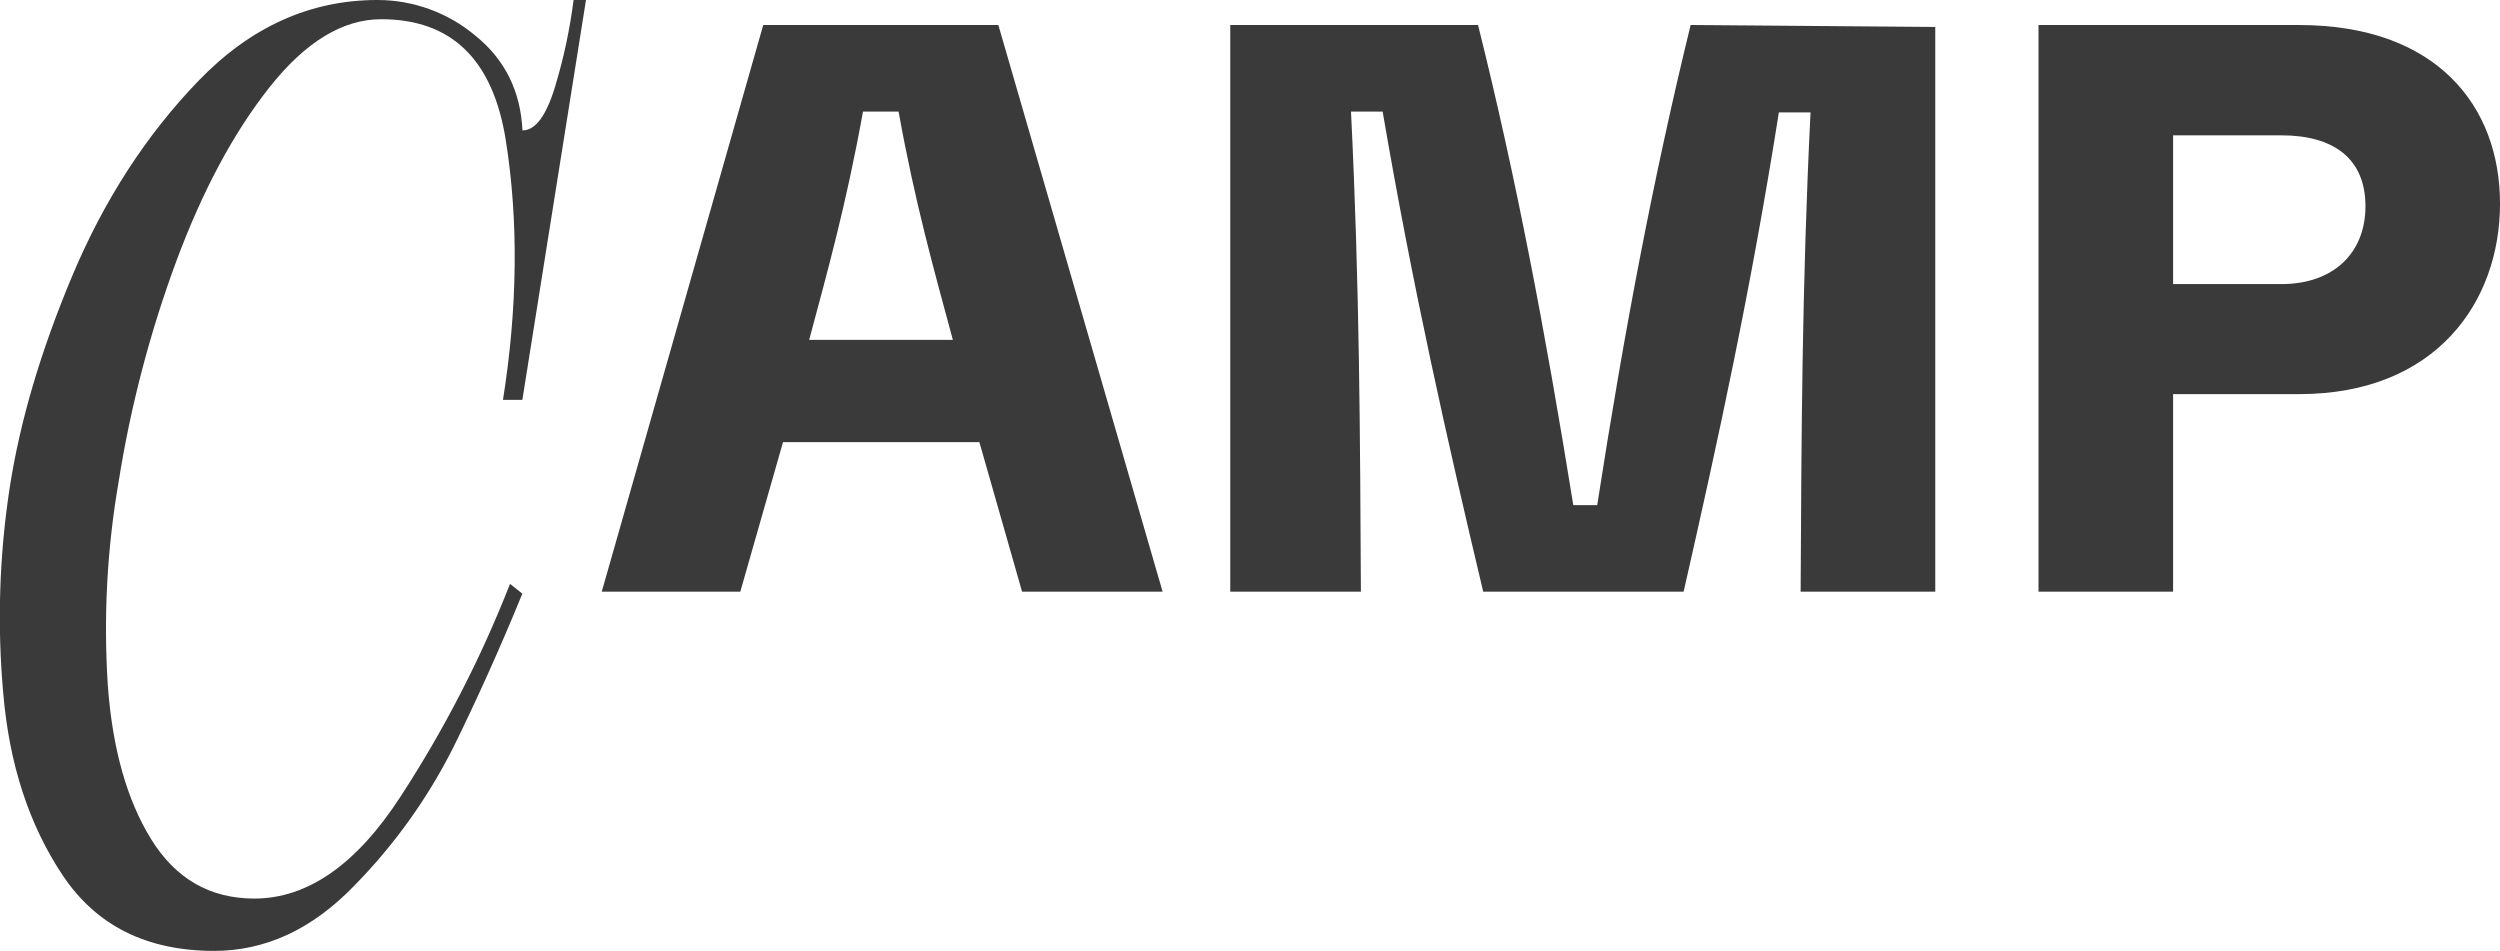
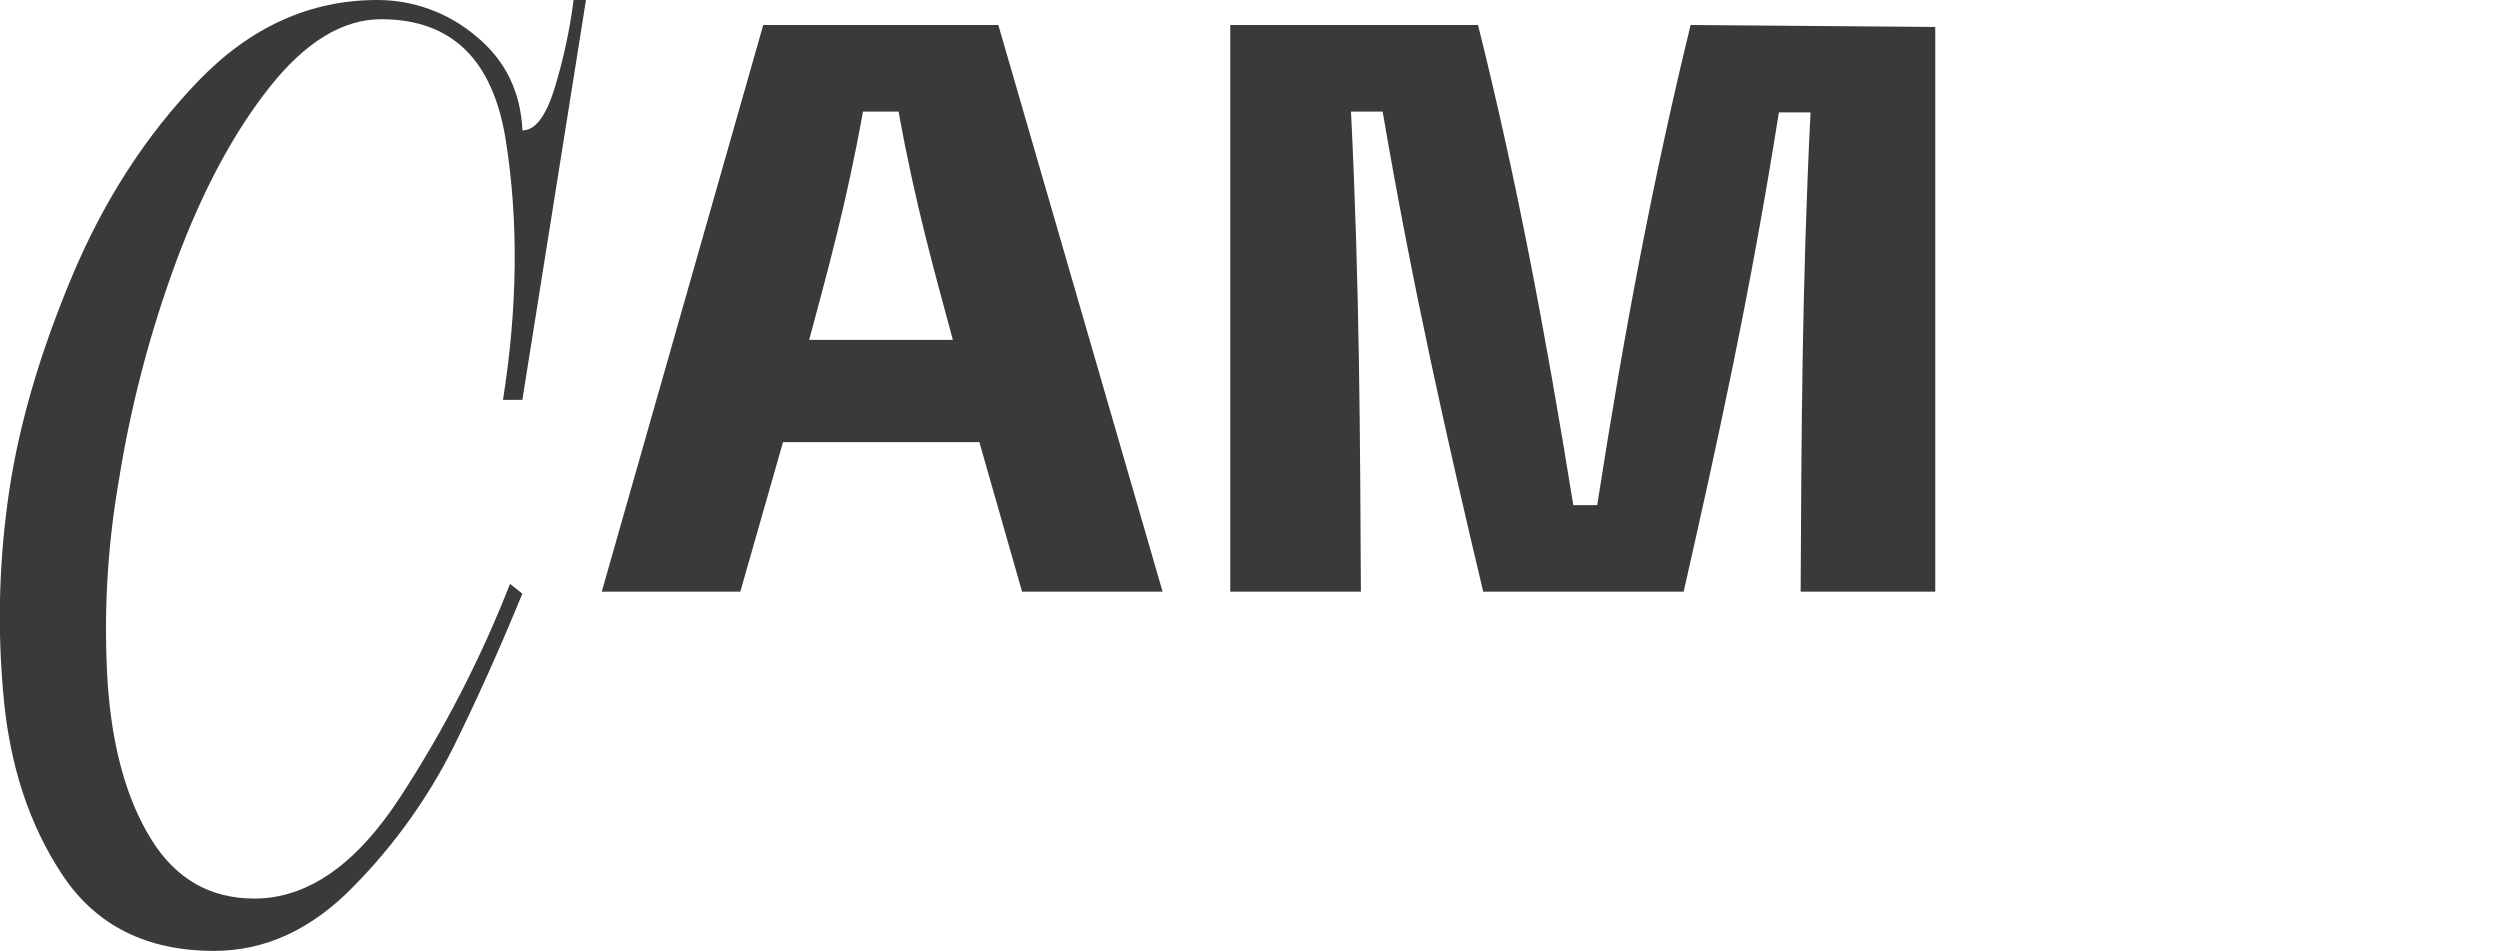
<svg xmlns="http://www.w3.org/2000/svg" width="234" height="89" viewBox="0 0 234 89" fill="none">
  <g clip-path="url(#clip0_401_152)">
    <path d="M71.439 2.342H93.445L108.82 55.381H95.667L91.669 41.384H73.29L69.292 55.381H56.324L71.439 2.342ZM89.186 31.809C87.472 25.434 85.665 19.1 84.108 10.445H80.775C79.219 19.1 77.443 25.444 75.739 31.809H89.186Z" fill="#393A39" />
    <path d="M115.152 2.342H138.345C141.901 16.595 144.606 30.813 147.26 47.278H149.499C152.057 30.813 154.763 16.598 158.243 2.342L181.141 2.526V55.381H168.54C168.615 41.2 168.65 26.91 169.466 10.52H166.503C163.835 27.387 160.798 41.238 157.588 55.381H138.829C135.441 41.125 132.232 26.91 129.416 10.445H126.454C127.267 26.91 127.304 41.125 127.38 55.381H115.152V2.342Z" fill="#393A39" />
-     <path d="M190.805 2.342H215.184C228.077 2.342 234.002 9.93 234.002 19.063C234.002 28.195 228.077 36.891 215.184 36.891H203.402V55.381H190.805V2.342ZM213.552 26.59C218.369 26.59 221.407 23.719 221.407 19.298C221.407 14.805 218.369 12.668 213.552 12.668H203.402V26.59H213.552Z" fill="#393A39" />
    <path d="M48.893 55.565C46.822 60.624 44.665 65.426 42.423 69.971C40.026 74.728 36.904 79.088 33.165 82.895C29.238 86.969 24.86 89.006 20.032 89.003C13.737 89.003 9.015 86.645 5.868 81.93C2.72 77.214 0.865 71.533 0.303 64.885C-0.267 58.522 -0.071 52.113 0.886 45.795C1.836 39.539 3.799 32.873 6.773 25.799C9.747 18.724 13.674 12.654 18.555 7.588C23.426 2.529 29.014 -6.33629e-05 35.318 -6.33629e-05C38.682 -0.001 41.936 1.184 44.504 3.344C47.261 5.574 48.727 8.528 48.903 12.207C50.106 12.207 51.118 10.857 51.941 8.157C52.755 5.484 53.34 2.747 53.69 -0.024H54.852L48.893 37.426H47.079C48.451 28.768 48.538 20.665 47.34 13.117C46.142 5.57 42.256 1.798 35.682 1.8C32.07 1.8 28.582 3.927 25.217 8.181C21.852 12.436 18.941 17.875 16.483 24.5C14.026 31.148 12.229 38.019 11.117 45.015C10.023 51.316 9.678 57.723 10.089 64.105C10.518 70.063 11.876 74.886 14.162 78.572C16.448 82.258 19.661 84.103 23.801 84.105C28.805 84.105 33.376 80.911 37.516 74.522C41.592 68.26 45.017 61.603 47.738 54.652L48.893 55.565Z" fill="#393A39" />
  </g>
  <defs>
    <clipPath id="clip0_401_152">
      <rect width="234" height="89" fill="white" />
    </clipPath>
  </defs>
</svg>